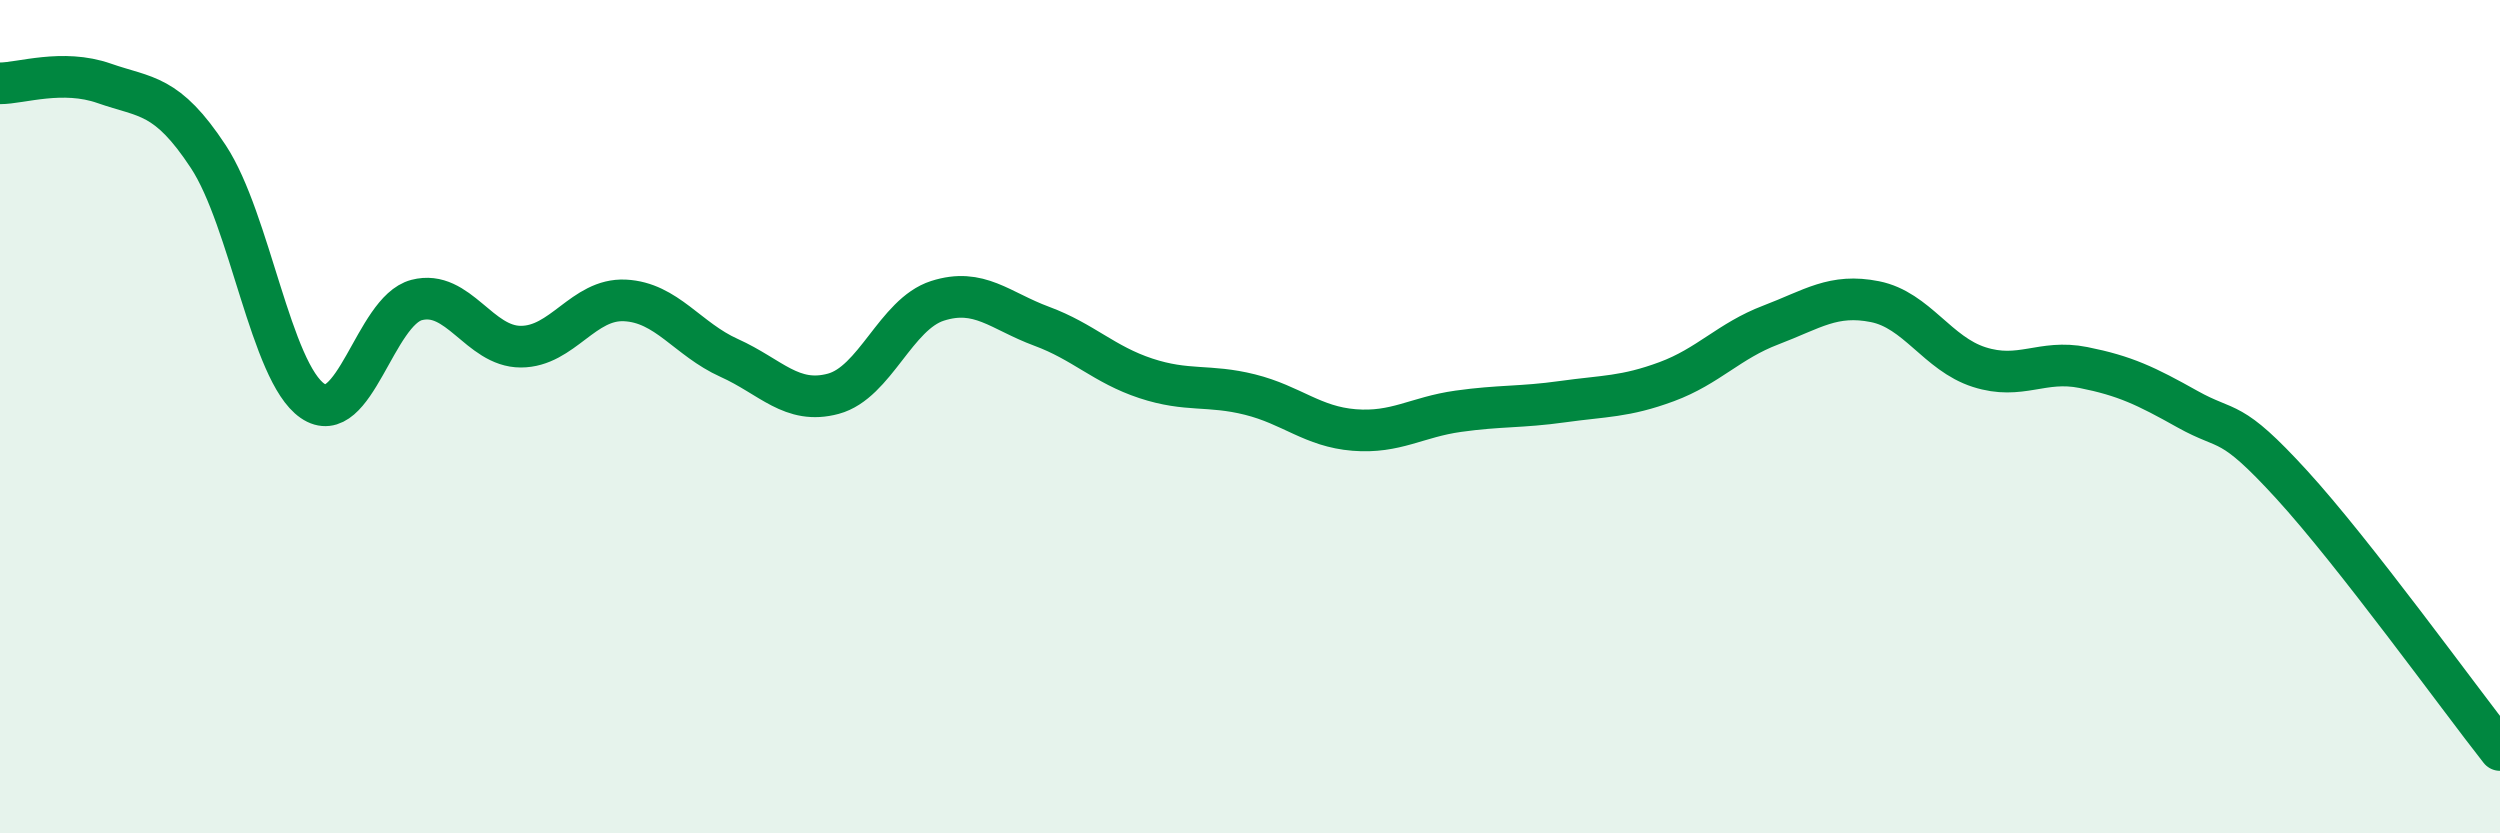
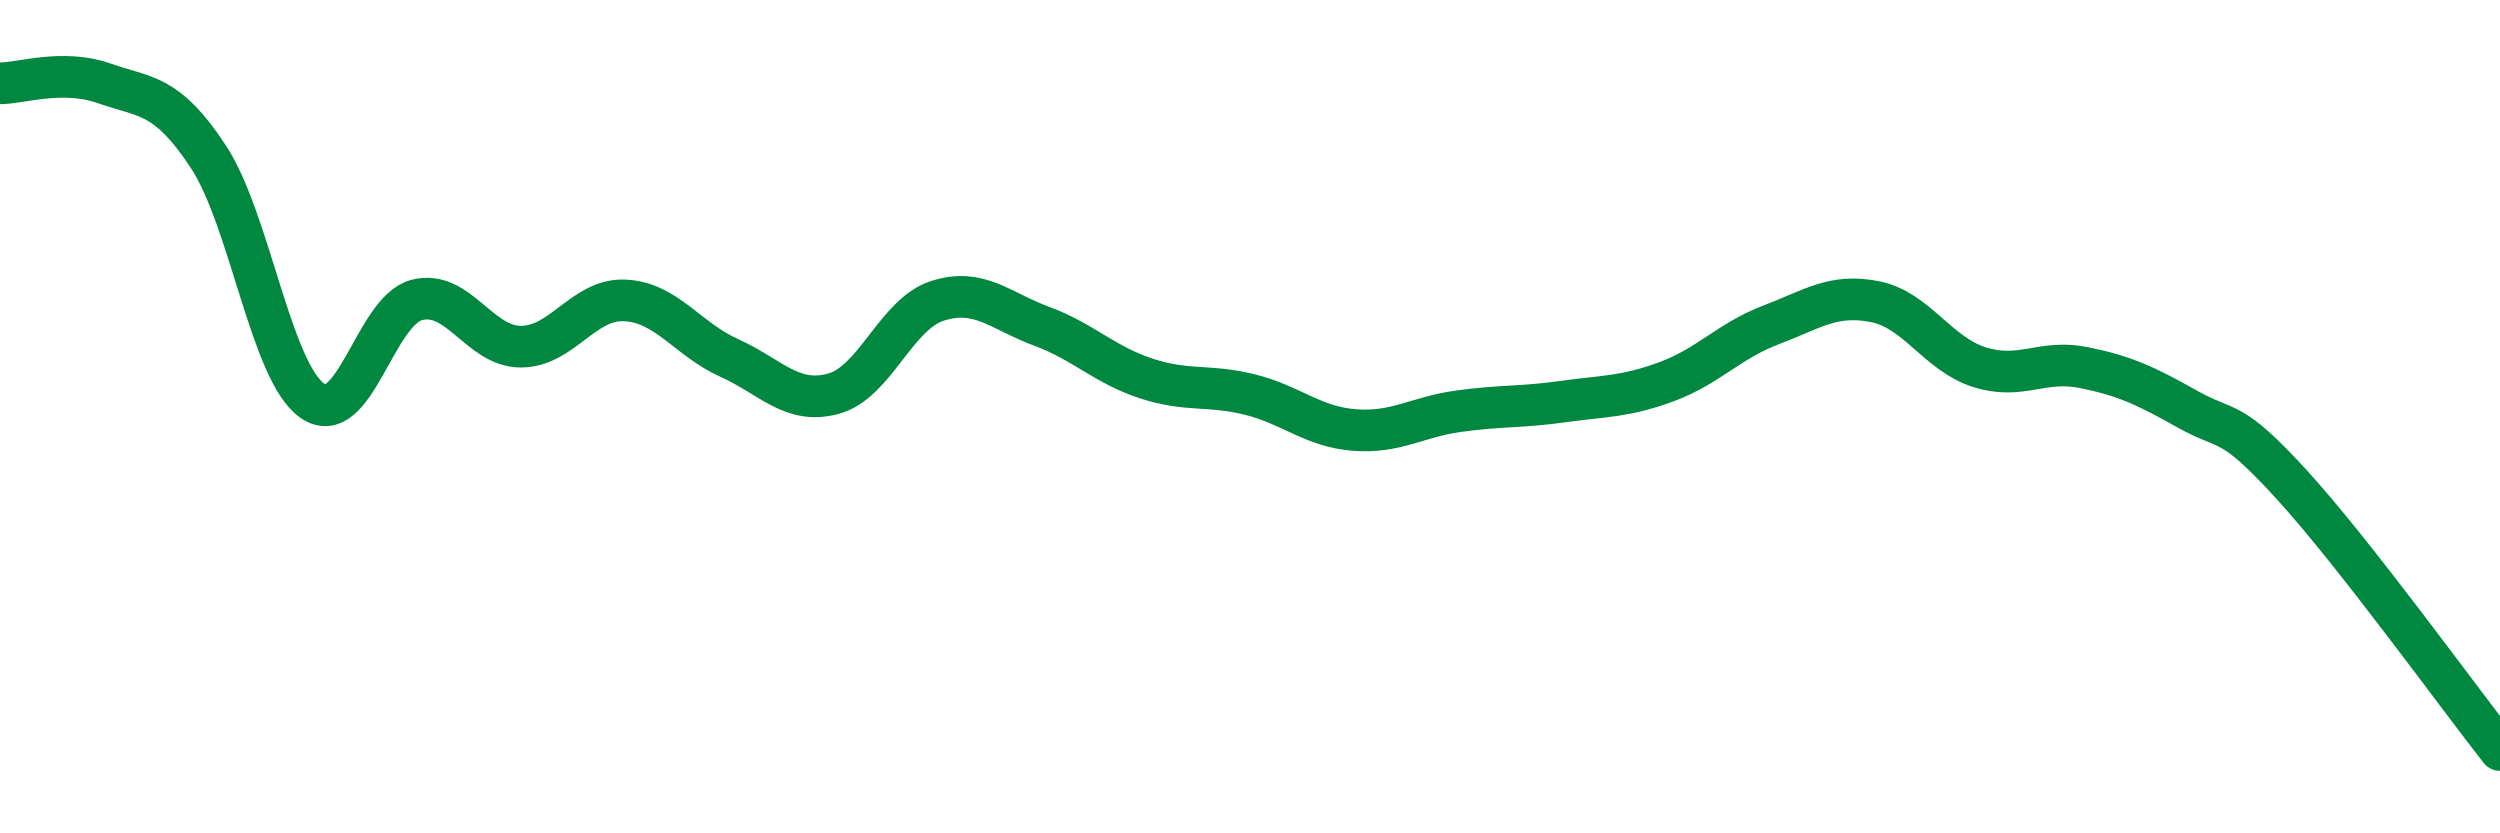
<svg xmlns="http://www.w3.org/2000/svg" width="60" height="20" viewBox="0 0 60 20">
-   <path d="M 0,2 C 0.5,2 1.5,1.65 2.5,2 C 3.5,2.35 4,2.24 5,3.76 C 6,5.28 6.5,8.93 7.5,9.62 C 8.5,10.31 9,7.46 10,7.2 C 11,6.94 11.5,8.32 12.5,8.32 C 13.5,8.32 14,7.16 15,7.21 C 16,7.26 16.5,8.14 17.5,8.59 C 18.5,9.04 19,9.72 20,9.45 C 21,9.18 21.5,7.54 22.5,7.22 C 23.5,6.9 24,7.46 25,7.83 C 26,8.2 26.5,8.75 27.5,9.08 C 28.5,9.41 29,9.22 30,9.47 C 31,9.72 31.5,10.24 32.5,10.32 C 33.5,10.4 34,10.01 35,9.87 C 36,9.73 36.5,9.78 37.5,9.64 C 38.5,9.5 39,9.53 40,9.16 C 41,8.79 41.5,8.18 42.5,7.8 C 43.5,7.42 44,7.04 45,7.24 C 46,7.44 46.5,8.49 47.5,8.81 C 48.5,9.13 49,8.62 50,8.82 C 51,9.02 51.5,9.26 52.5,9.82 C 53.5,10.38 53.5,9.99 55,11.63 C 56.5,13.27 59,16.73 60,18L60 20L0 20Z" fill="#008740" opacity="0.1" stroke-linecap="round" stroke-linejoin="round" />
  <path d="M 0,2 C 0.5,2 1.5,1.65 2.5,2 C 3.5,2.35 4,2.24 5,3.76 C 6,5.28 6.5,8.93 7.5,9.62 C 8.5,10.31 9,7.46 10,7.2 C 11,6.94 11.5,8.32 12.5,8.32 C 13.5,8.32 14,7.16 15,7.21 C 16,7.26 16.5,8.14 17.5,8.59 C 18.5,9.04 19,9.72 20,9.45 C 21,9.18 21.5,7.54 22.5,7.22 C 23.5,6.9 24,7.46 25,7.83 C 26,8.2 26.5,8.75 27.5,9.08 C 28.5,9.41 29,9.22 30,9.47 C 31,9.72 31.5,10.24 32.5,10.32 C 33.5,10.4 34,10.01 35,9.87 C 36,9.73 36.5,9.78 37.5,9.64 C 38.5,9.5 39,9.53 40,9.16 C 41,8.79 41.5,8.18 42.5,7.8 C 43.5,7.42 44,7.04 45,7.24 C 46,7.44 46.5,8.49 47.5,8.81 C 48.5,9.13 49,8.62 50,8.82 C 51,9.02 51.5,9.26 52.5,9.82 C 53.5,10.38 53.5,9.99 55,11.63 C 56.5,13.27 59,16.73 60,18" stroke="#008740" stroke-width="1" fill="none" stroke-linecap="round" stroke-linejoin="round" />
</svg>